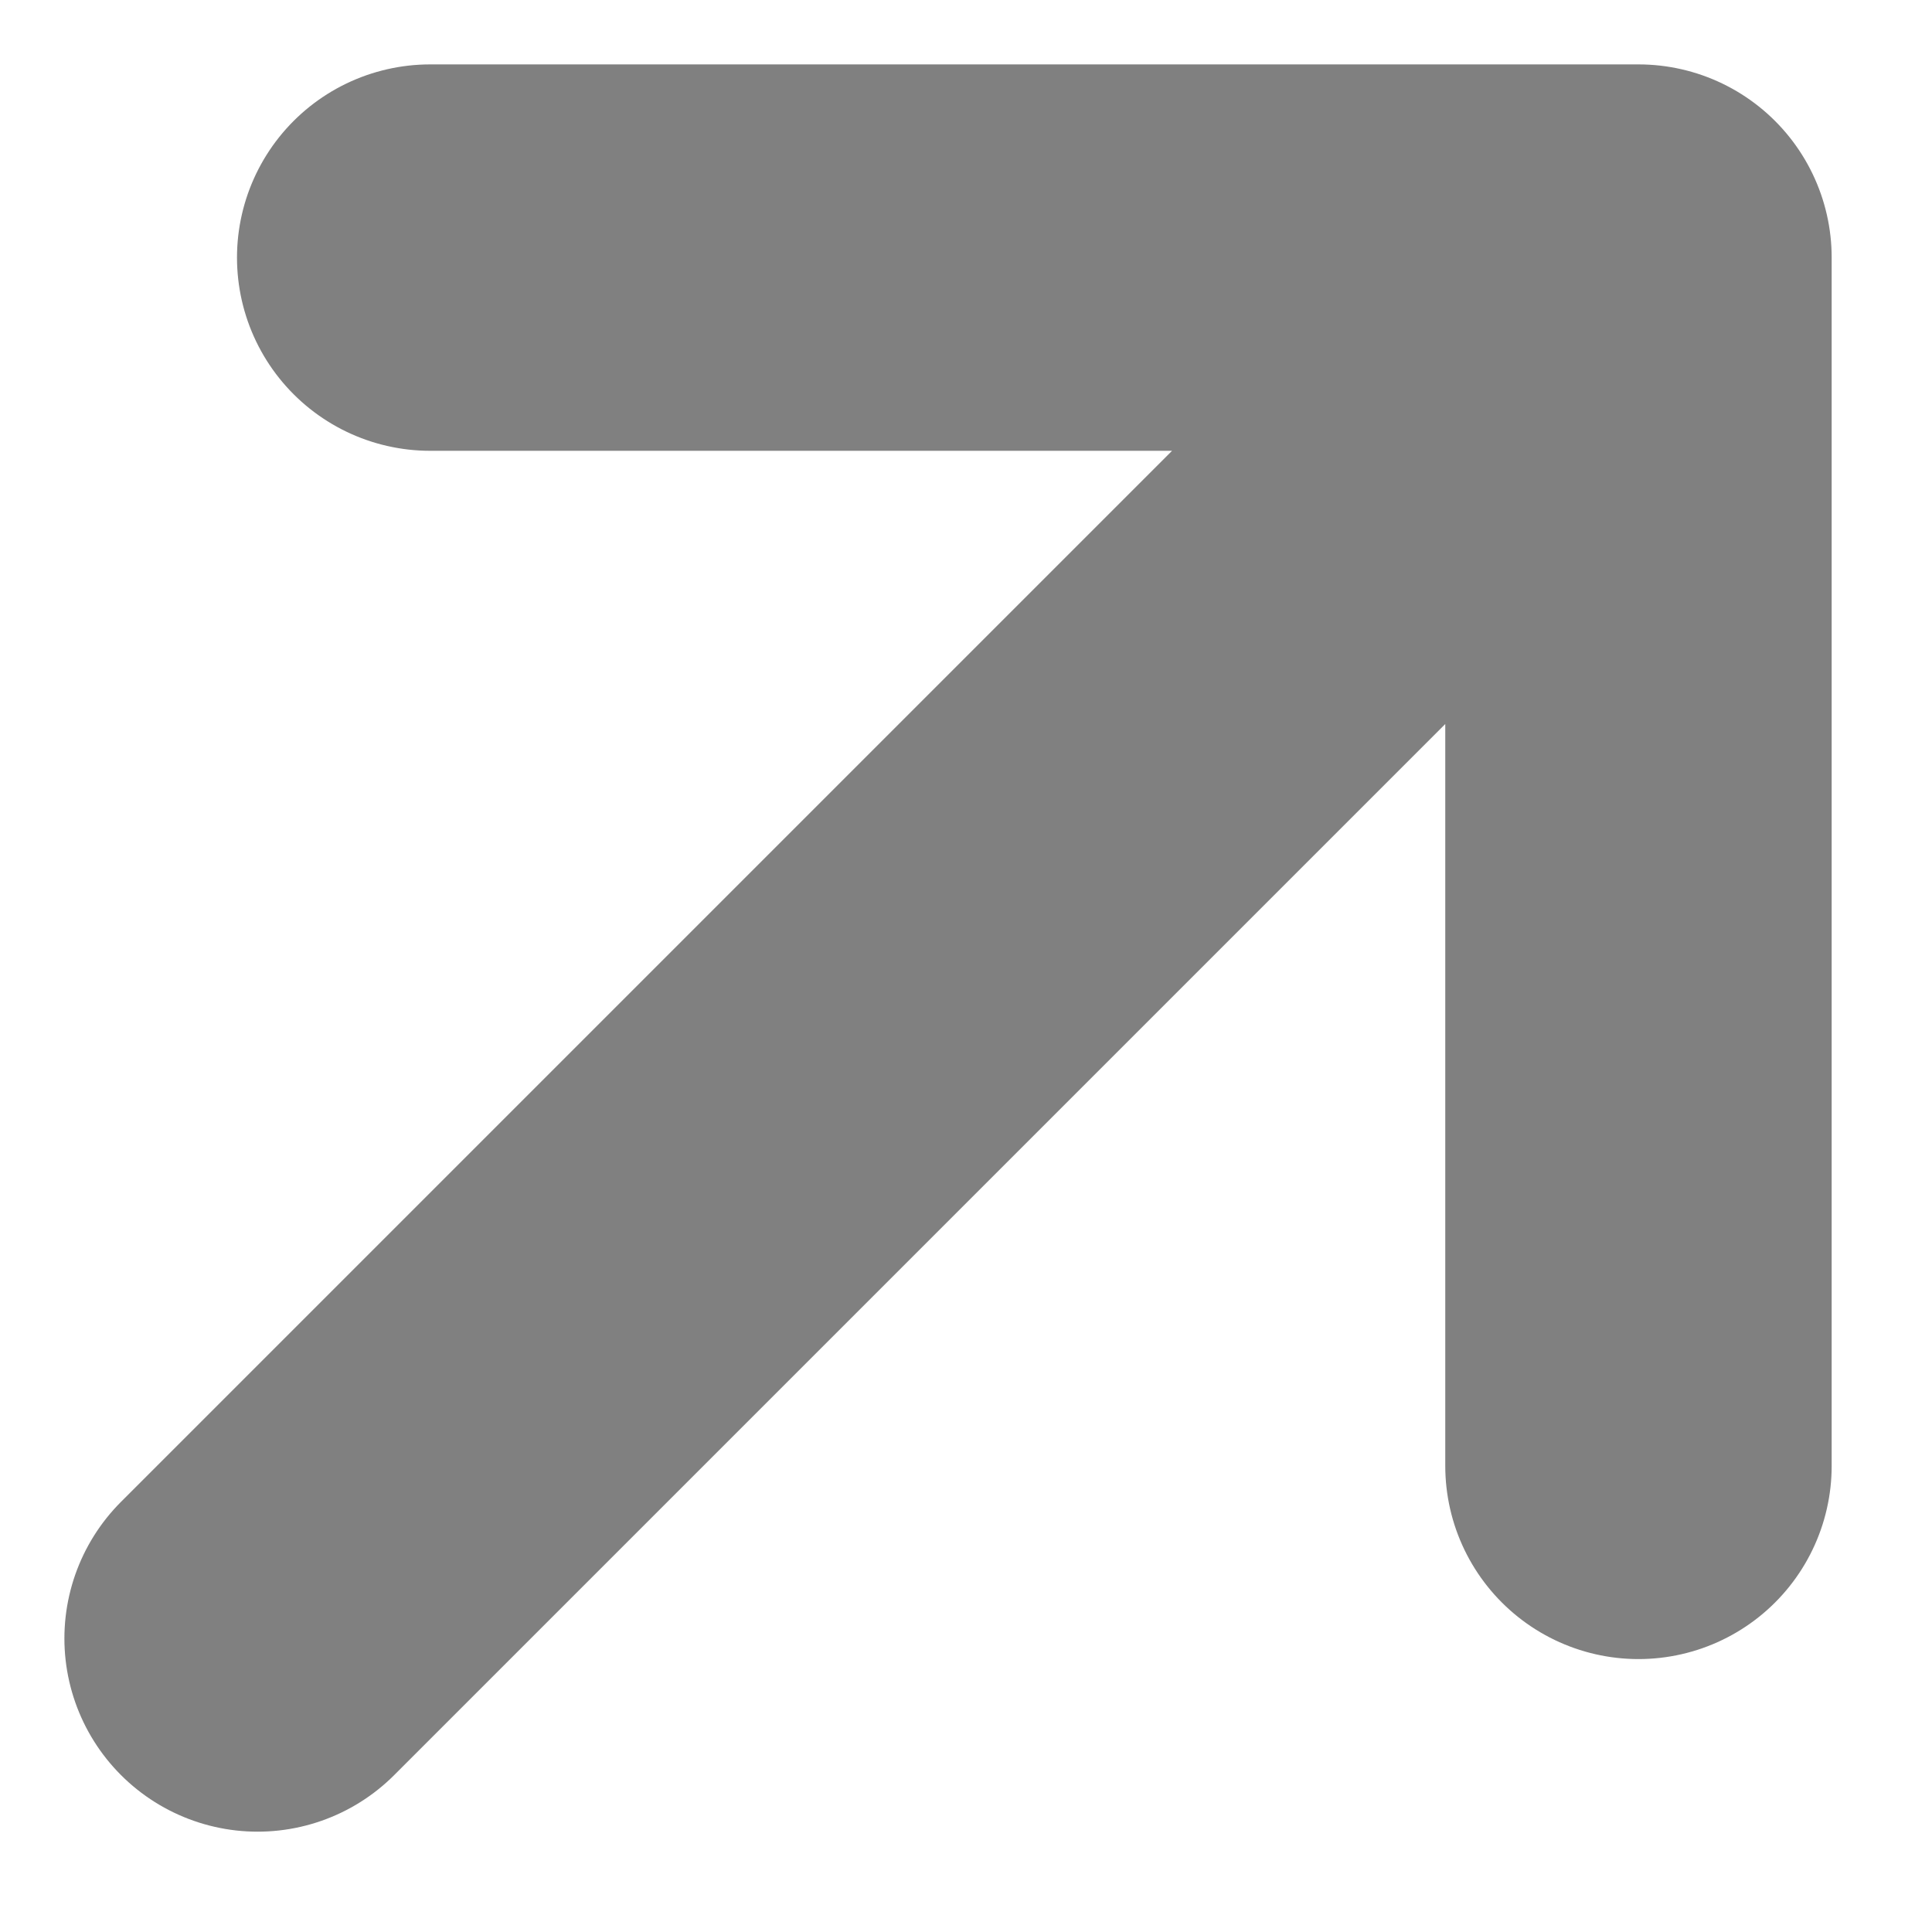
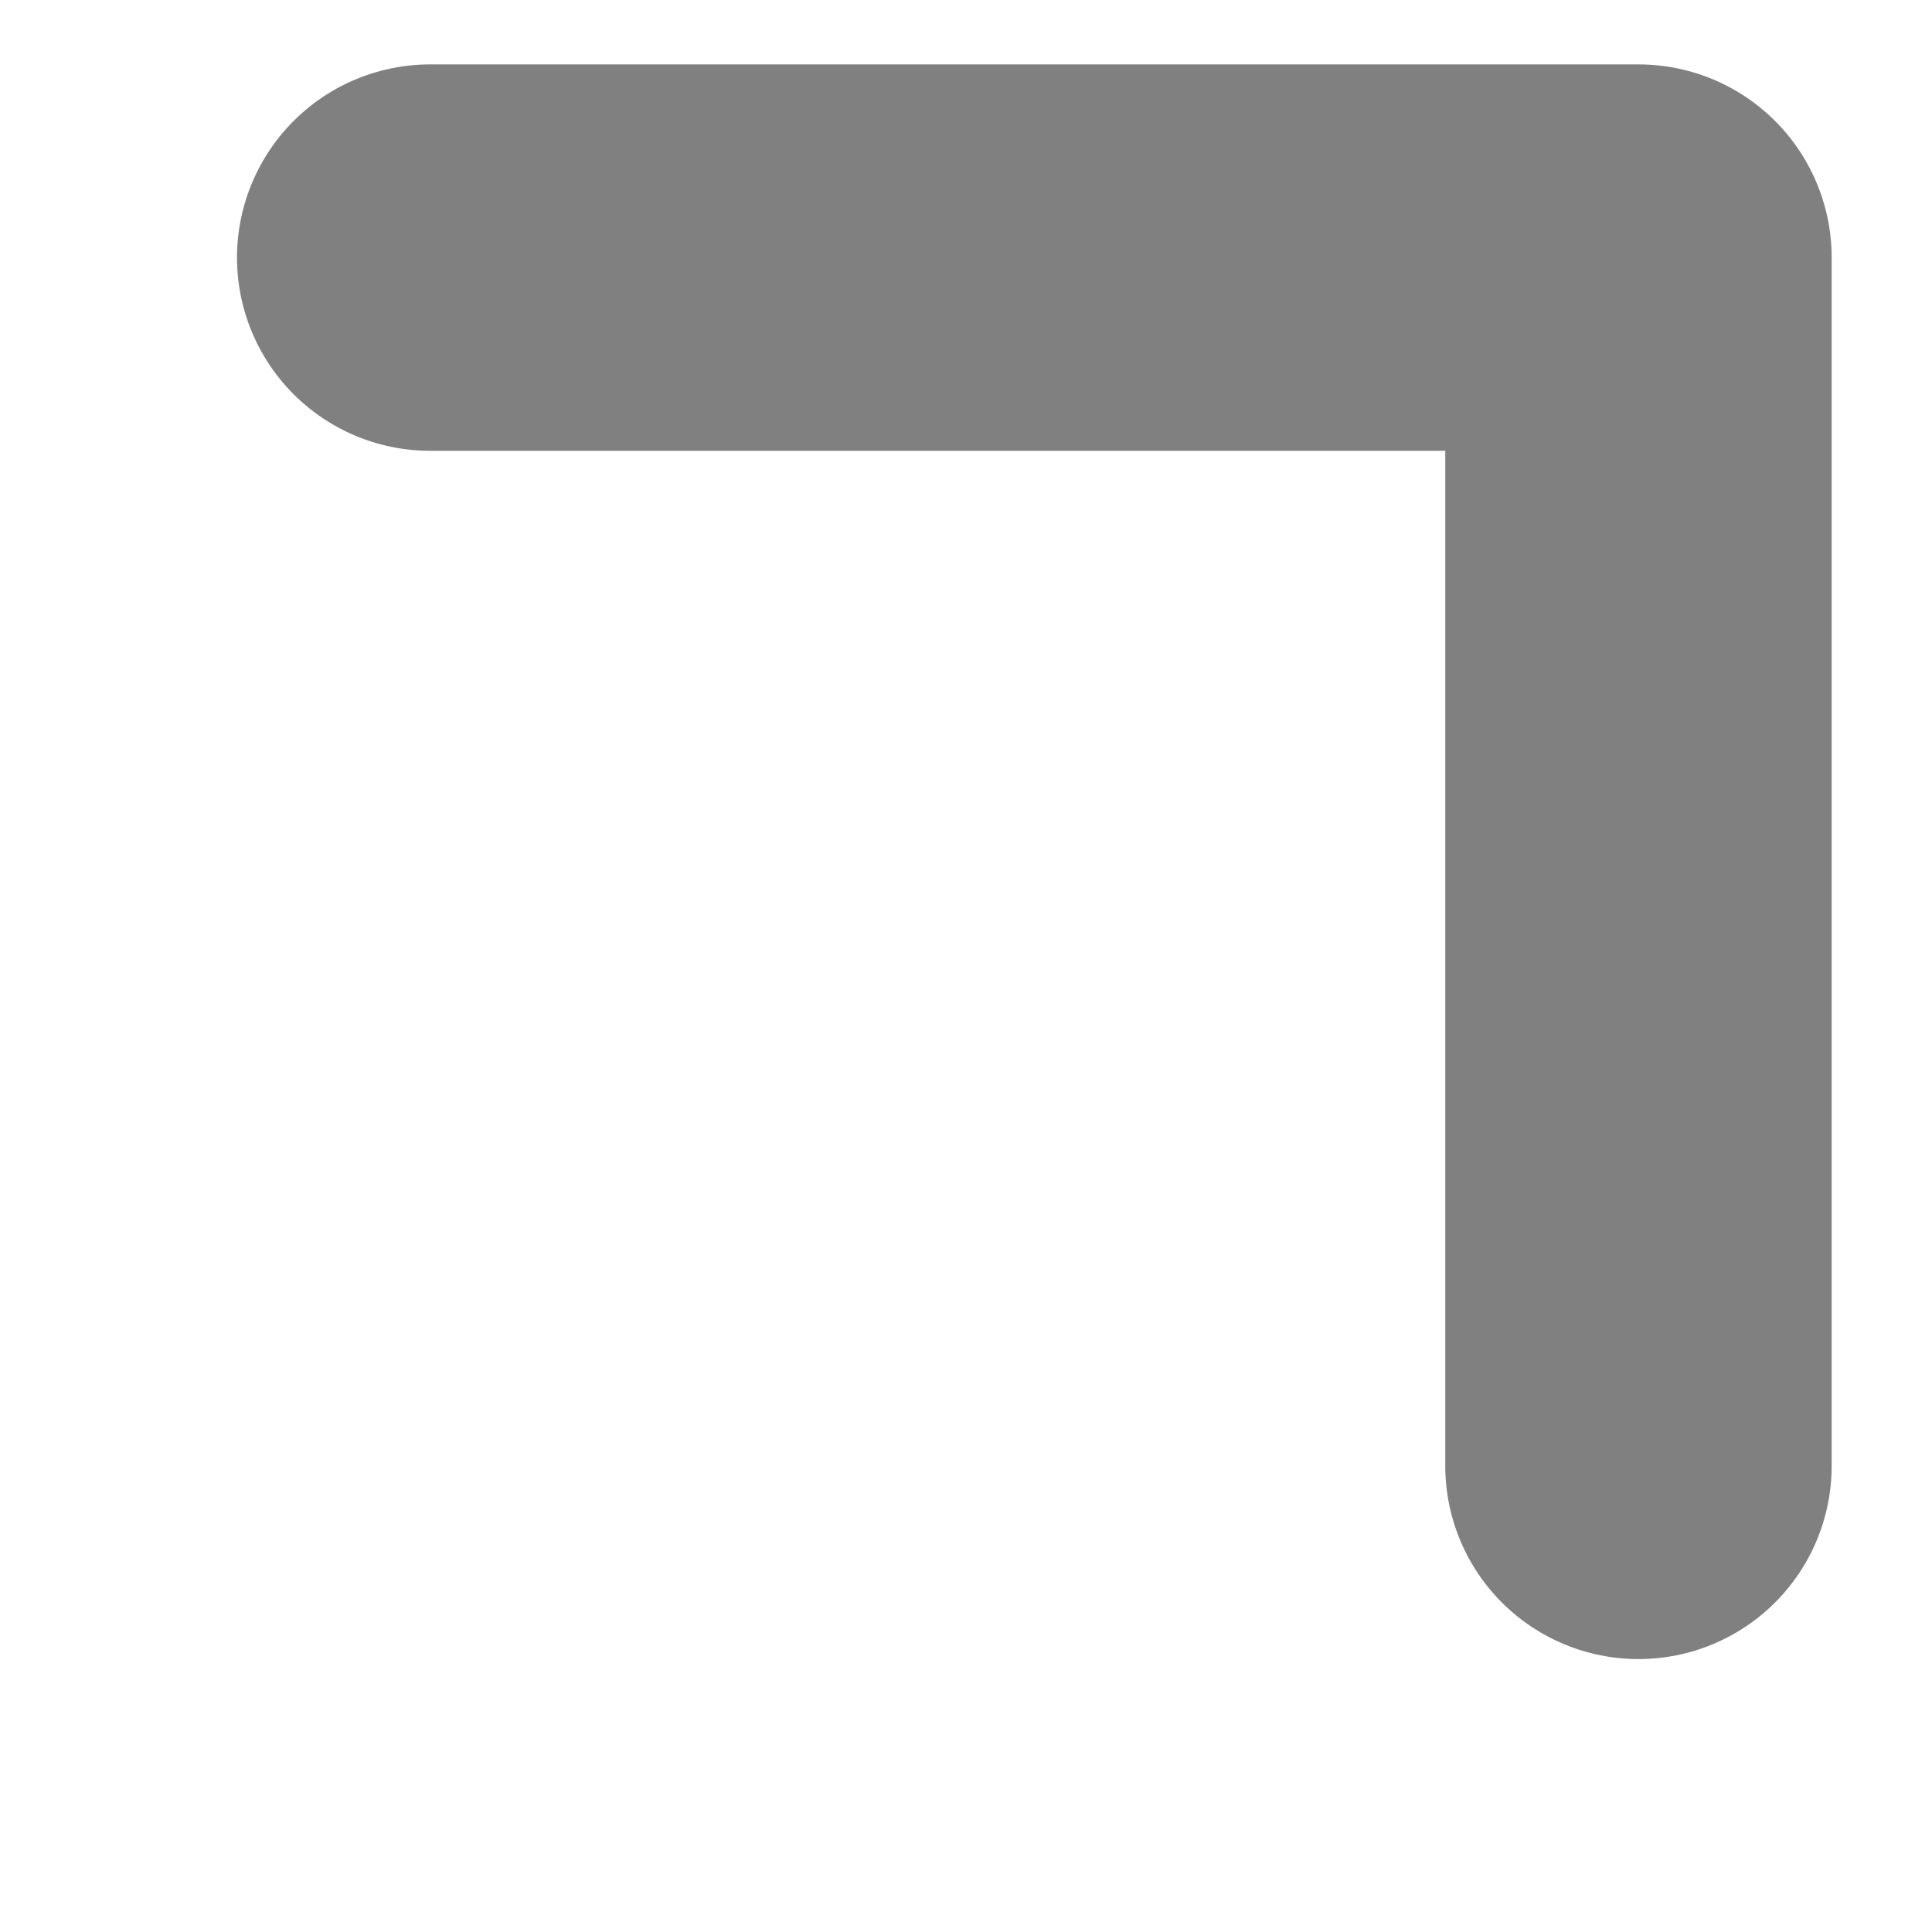
<svg xmlns="http://www.w3.org/2000/svg" width="15" height="15" viewBox="0 0 15 15" fill="none">
-   <path d="M2 12.721L12.721 2M12.721 2H3.34M12.721 2V11.381" stroke="#808080" stroke-width="3" stroke-linecap="round" stroke-linejoin="round" />
+   <path d="M2 12.721M12.721 2H3.34M12.721 2V11.381" stroke="#808080" stroke-width="3" stroke-linecap="round" stroke-linejoin="round" />
</svg>